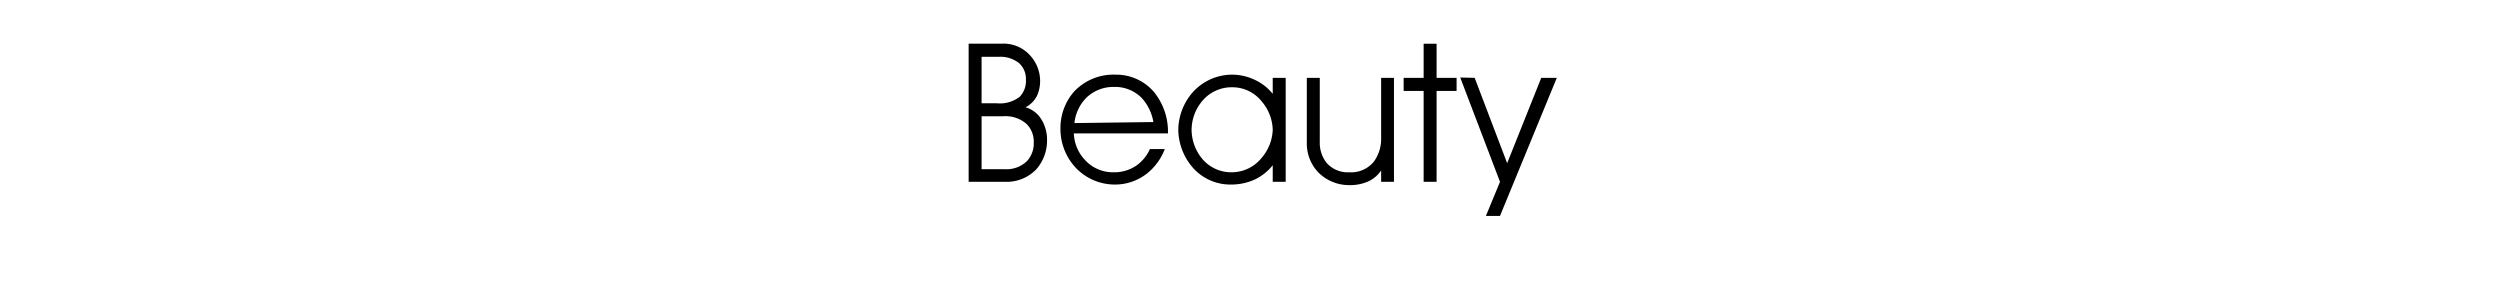
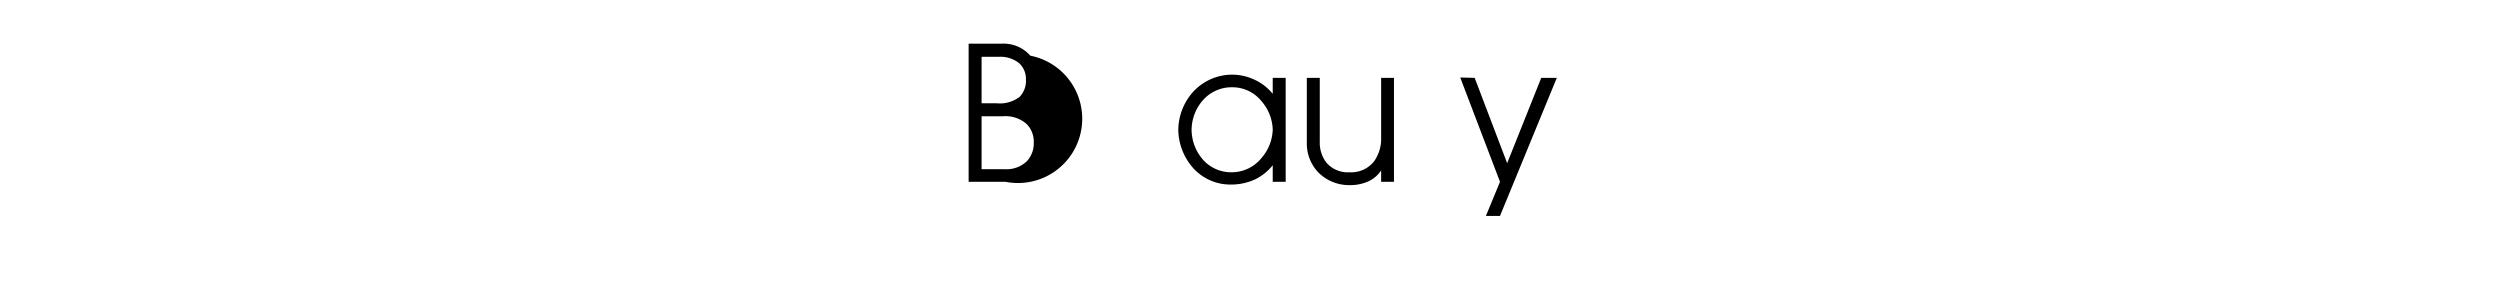
<svg xmlns="http://www.w3.org/2000/svg" id="レイヤー_1" data-name="レイヤー 1" viewBox="0 0 220 25">
  <title>coca_title</title>
-   <path d="M85.24,16V3.84h3A3.13,3.13,0,0,1,90.67,4.9a3.33,3.33,0,0,1,.86,2.19,3.11,3.11,0,0,1-.28,1.35,2.32,2.32,0,0,1-1,1,2.42,2.42,0,0,1,1.4,1.08,3.37,3.37,0,0,1,.49,1.75,3.85,3.85,0,0,1-.92,2.6A3.6,3.6,0,0,1,88.49,16Zm1.14-6.91h1.35a2.86,2.86,0,0,0,2-.57A2,2,0,0,0,90.28,7a1.85,1.85,0,0,0-.61-1.45A2.62,2.62,0,0,0,87.9,5H86.38Zm0,5.8h2.07a2.57,2.57,0,0,0,1.92-.71,2.3,2.3,0,0,0,.6-1.64,2.19,2.19,0,0,0-.63-1.63,2.81,2.81,0,0,0-2.06-.68h-1.9Z" />
-   <path d="M102.78,11.74H94.5A3.55,3.55,0,0,0,95.41,14,3.32,3.32,0,0,0,98,15.16a3.4,3.4,0,0,0,2-.59,3.49,3.49,0,0,0,1.19-1.45h1.31a5,5,0,0,1-1.53,2.12,4.55,4.55,0,0,1-2.85,1,4.74,4.74,0,0,1-3.41-1.43,5,5,0,0,1-1.39-3.51A4.86,4.86,0,0,1,94.5,8.08a4.76,4.76,0,0,1,3.66-1.51,4.38,4.38,0,0,1,3.36,1.49A5.52,5.52,0,0,1,102.78,11.74Zm-1.28-1a4.24,4.24,0,0,0-1-2.09,3.29,3.29,0,0,0-2.49-1,3.41,3.41,0,0,0-2.46,1,3.73,3.73,0,0,0-1,2.18Z" />
+   <path d="M85.24,16V3.84h3A3.13,3.13,0,0,1,90.67,4.9A3.6,3.6,0,0,1,88.49,16Zm1.14-6.91h1.35a2.86,2.86,0,0,0,2-.57A2,2,0,0,0,90.28,7a1.85,1.85,0,0,0-.61-1.45A2.62,2.62,0,0,0,87.9,5H86.38Zm0,5.8h2.07a2.57,2.57,0,0,0,1.92-.71,2.3,2.3,0,0,0,.6-1.64,2.19,2.19,0,0,0-.63-1.63,2.81,2.81,0,0,0-2.06-.68h-1.9Z" />
  <path d="M108.45,6.57a4.65,4.65,0,0,1,2,.47A4.34,4.34,0,0,1,112,8.26l0-1.41h1.14V16h-1.14l0-1.46a4.52,4.52,0,0,1-1.48,1.21,5,5,0,0,1-2.21.49,4.39,4.39,0,0,1-3.51-1.69,5.18,5.18,0,0,1-1.11-3.08,5.09,5.09,0,0,1,1.28-3.36A4.66,4.66,0,0,1,108.45,6.57Zm0,1.11a3.37,3.37,0,0,0-2.68,1.24,4,4,0,0,0-.91,2.51,4.06,4.06,0,0,0,.89,2.49,3.32,3.32,0,0,0,2.65,1.24,3.37,3.37,0,0,0,2.6-1.24,4,4,0,0,0,1-2.52A4,4,0,0,0,111,8.89,3.28,3.28,0,0,0,108.45,7.68Z" />
  <path d="M115,12.57V6.85h1.14v5.62a2.85,2.85,0,0,0,.6,1.86,2.47,2.47,0,0,0,2,.83,2.57,2.57,0,0,0,2.17-.95,3.42,3.42,0,0,0,.63-2.09V6.85h1.13V16h-1.13V15a2.74,2.74,0,0,1-1.06.93,3.87,3.87,0,0,1-1.71.36A3.81,3.81,0,0,1,116,15.16,3.68,3.68,0,0,1,115,12.57Z" />
-   <path d="M125.28,16V8h-1.76V6.85h1.76v-3h1.14v3h1.76V8h-1.76v8Z" />
  <path d="M129.77,6.85l2.86,7.51,3-7.51H137L132,19h-1.24L132,16l-3.5-9.18Z" />
</svg>